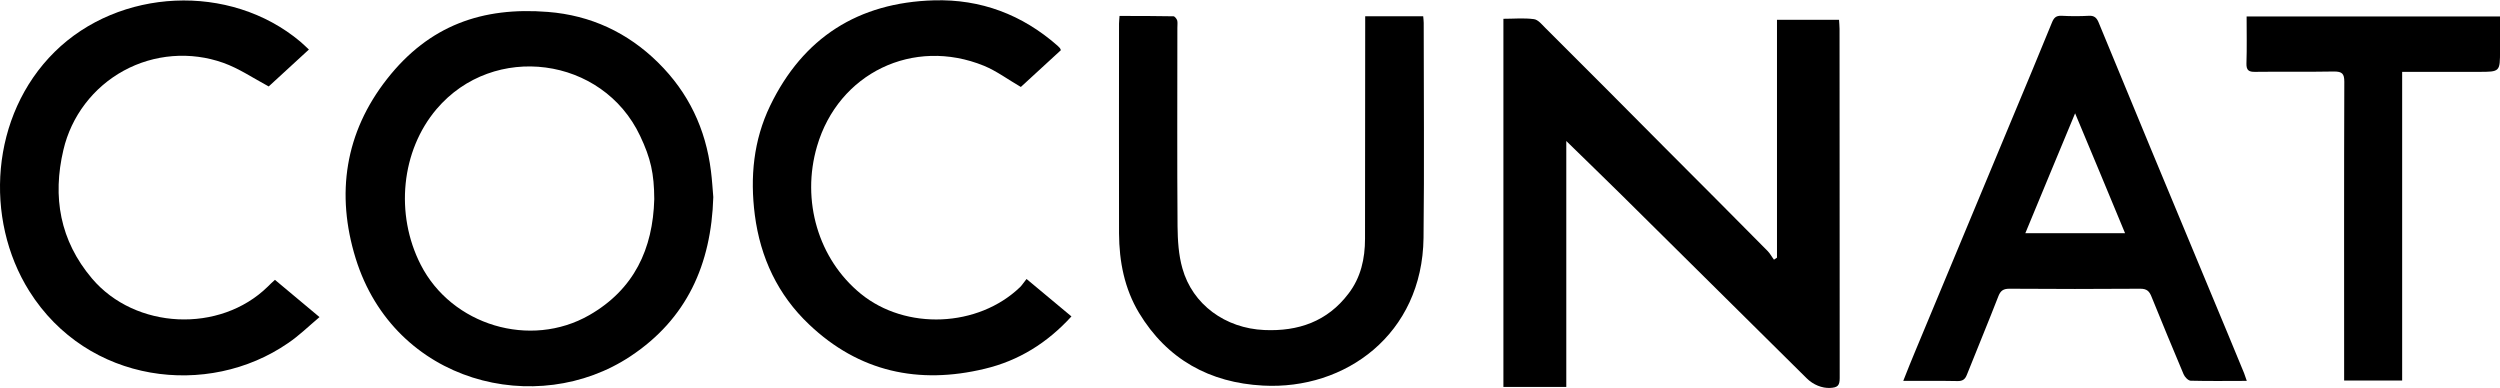
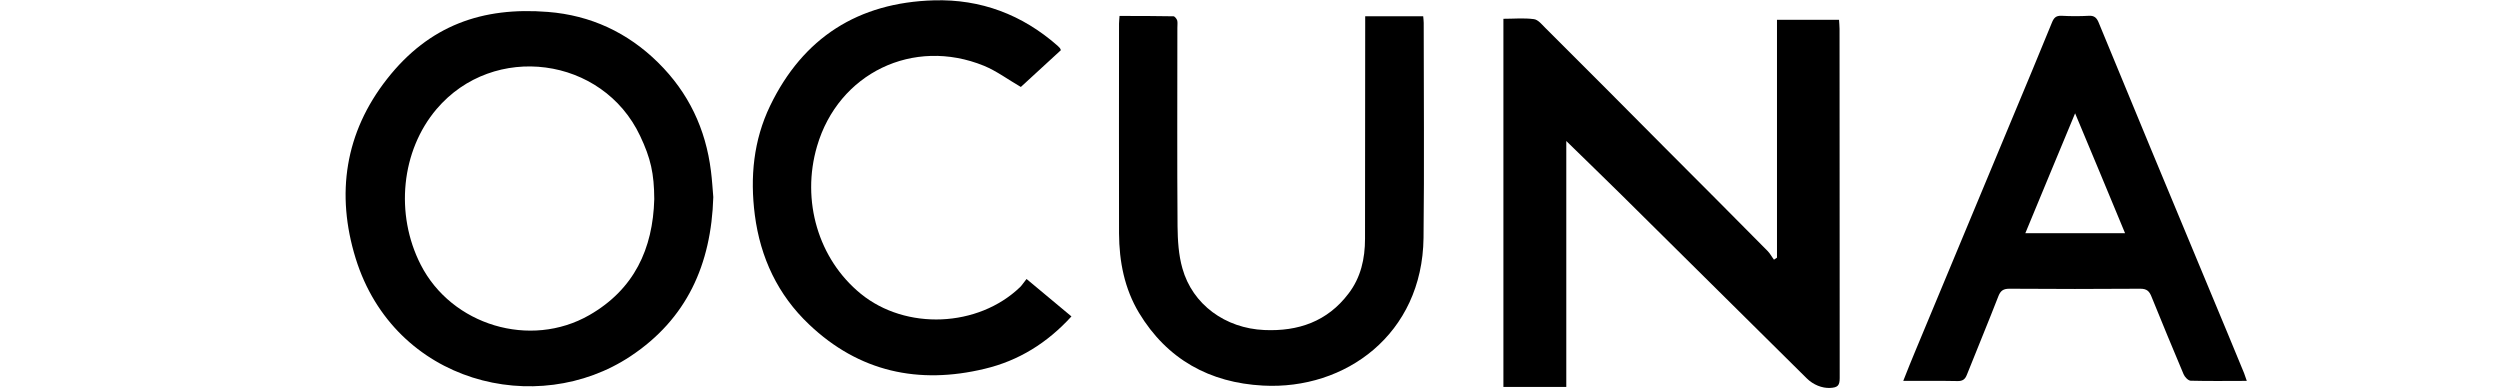
<svg xmlns="http://www.w3.org/2000/svg" width="116" height="18" viewBox="0 0 116 18" fill="none">
  <path d="M82.452 11.956V0.919H85.331C85.339 1.067 85.355 1.207 85.355 1.34C85.355 6.745 85.357 12.145 85.362 17.541C85.362 17.891 85.269 17.984 84.91 18C84.551 18.016 84.137 17.86 83.825 17.548L75.228 9.035C74.4 8.217 73.566 7.415 72.676 6.543V17.953H69.758V0.872C70.242 0.872 70.71 0.826 71.171 0.888C71.366 0.911 71.545 1.137 71.701 1.293C73.573 3.162 75.438 5.024 77.295 6.901C78.871 8.474 80.447 10.063 82.015 11.644C82.132 11.761 82.21 11.917 82.312 12.049L82.452 11.956Z" fill="black" />
  <path d="M33.097 9.144C33.003 12.275 31.864 14.799 29.258 16.528C24.92 19.41 18.304 17.797 16.502 11.987C15.581 9.004 16.003 6.153 17.961 3.661C19.919 1.168 22.392 0.312 25.42 0.553C27.409 0.709 29.126 1.511 30.538 2.905C31.95 4.299 32.746 5.982 32.988 7.937C33.042 8.357 33.066 8.786 33.097 9.144ZM30.358 9.238C30.351 8.054 30.194 7.345 29.703 6.309C27.963 2.617 22.9 1.947 20.255 5.063C18.616 6.994 18.32 9.931 19.521 12.283C20.957 15.095 24.608 16.193 27.347 14.62C29.422 13.428 30.296 11.551 30.358 9.238Z" fill="black" />
  <path d="M63.345 0.756H66.037C66.045 0.865 66.06 0.966 66.06 1.059C66.06 4.385 66.091 7.711 66.052 11.037C65.998 15.515 62.417 18.101 58.602 17.891C56.128 17.759 54.154 16.676 52.851 14.518C52.173 13.389 51.931 12.135 51.923 10.834C51.915 7.586 51.923 4.338 51.923 1.09C51.923 0.989 51.939 0.888 51.946 0.74C52.789 0.74 53.624 0.74 54.451 0.756C54.505 0.756 54.599 0.872 54.623 0.95C54.646 1.028 54.63 1.176 54.63 1.293C54.63 4.362 54.615 7.431 54.638 10.499C54.646 11.154 54.685 11.831 54.864 12.454C55.333 14.129 56.854 15.235 58.664 15.313C60.24 15.383 61.59 14.916 62.565 13.63C63.142 12.883 63.337 12.003 63.337 11.076C63.343 7.804 63.345 4.531 63.345 1.254V0.756Z" fill="black" />
  <path d="M104.251 17.673C103.354 17.673 102.495 17.688 101.645 17.665C101.528 17.657 101.372 17.494 101.317 17.361C100.813 16.167 100.319 14.973 99.835 13.778C99.734 13.521 99.624 13.397 99.312 13.397C97.289 13.412 95.263 13.412 93.234 13.397C92.962 13.397 92.829 13.482 92.727 13.739C92.251 14.962 91.752 16.162 91.268 17.377C91.183 17.603 91.066 17.689 90.816 17.681C90.004 17.665 89.193 17.673 88.311 17.673C88.514 17.159 88.694 16.707 88.881 16.263L93.352 5.53C93.976 4.035 94.6 2.547 95.208 1.052C95.302 0.818 95.403 0.724 95.653 0.732C96.082 0.756 96.512 0.756 96.941 0.732C97.174 0.724 97.284 0.826 97.37 1.028L99.827 6.971C100.748 9.183 101.666 11.39 102.581 13.591C103.104 14.83 103.611 16.076 104.126 17.315L104.251 17.673ZM98.602 10.819C97.83 8.949 97.073 7.142 96.285 5.257C95.497 7.158 94.74 8.965 93.976 10.819H98.602Z" fill="black" />
-   <path d="M14.333 2.298L12.468 4.011C11.743 3.622 11.08 3.17 10.354 2.913C9.603 2.647 8.804 2.542 8.009 2.605C7.214 2.668 6.442 2.897 5.742 3.279C5.043 3.661 4.432 4.185 3.949 4.819C3.467 5.452 3.123 6.18 2.942 6.955C2.427 9.136 2.778 11.161 4.268 12.922C6.274 15.29 10.198 15.476 12.421 13.303C12.515 13.202 12.624 13.109 12.757 12.984L14.825 14.713C14.317 15.142 13.873 15.578 13.366 15.92C9.652 18.483 4.058 17.805 1.358 13.506C-0.74 10.164 -0.452 5.359 2.536 2.407C5.525 -0.545 10.658 -0.818 13.935 1.932C14.06 2.033 14.177 2.158 14.333 2.298Z" fill="black" />
  <path d="M49.224 2.329L47.367 4.035C46.774 3.692 46.243 3.295 45.658 3.053C42.373 1.714 38.901 3.396 37.911 6.784C37.169 9.315 37.973 12.026 39.939 13.63C42.03 15.336 45.385 15.196 47.335 13.319C47.437 13.218 47.507 13.093 47.632 12.945L49.715 14.682C48.592 15.913 47.265 16.738 45.689 17.112C42.623 17.852 39.853 17.252 37.544 15.056C36.093 13.685 35.281 11.956 35.024 9.977C34.798 8.217 34.962 6.511 35.734 4.907C37.263 1.745 39.822 0.117 43.333 0.016C45.51 -0.047 47.429 0.678 49.068 2.119L49.177 2.228C49.198 2.258 49.214 2.293 49.224 2.329Z" fill="black" />
-   <path d="M111.46 17.657H108.768V17.151C108.768 12.704 108.76 8.248 108.776 3.793C108.776 3.419 108.675 3.318 108.3 3.318C107.083 3.341 105.858 3.318 104.641 3.334C104.337 3.341 104.228 3.256 104.235 2.944C104.259 2.228 104.243 1.503 104.243 0.763H116.001V2.337C116.001 3.334 116.001 3.334 115.01 3.334H111.46V17.657Z" fill="black" />
</svg>